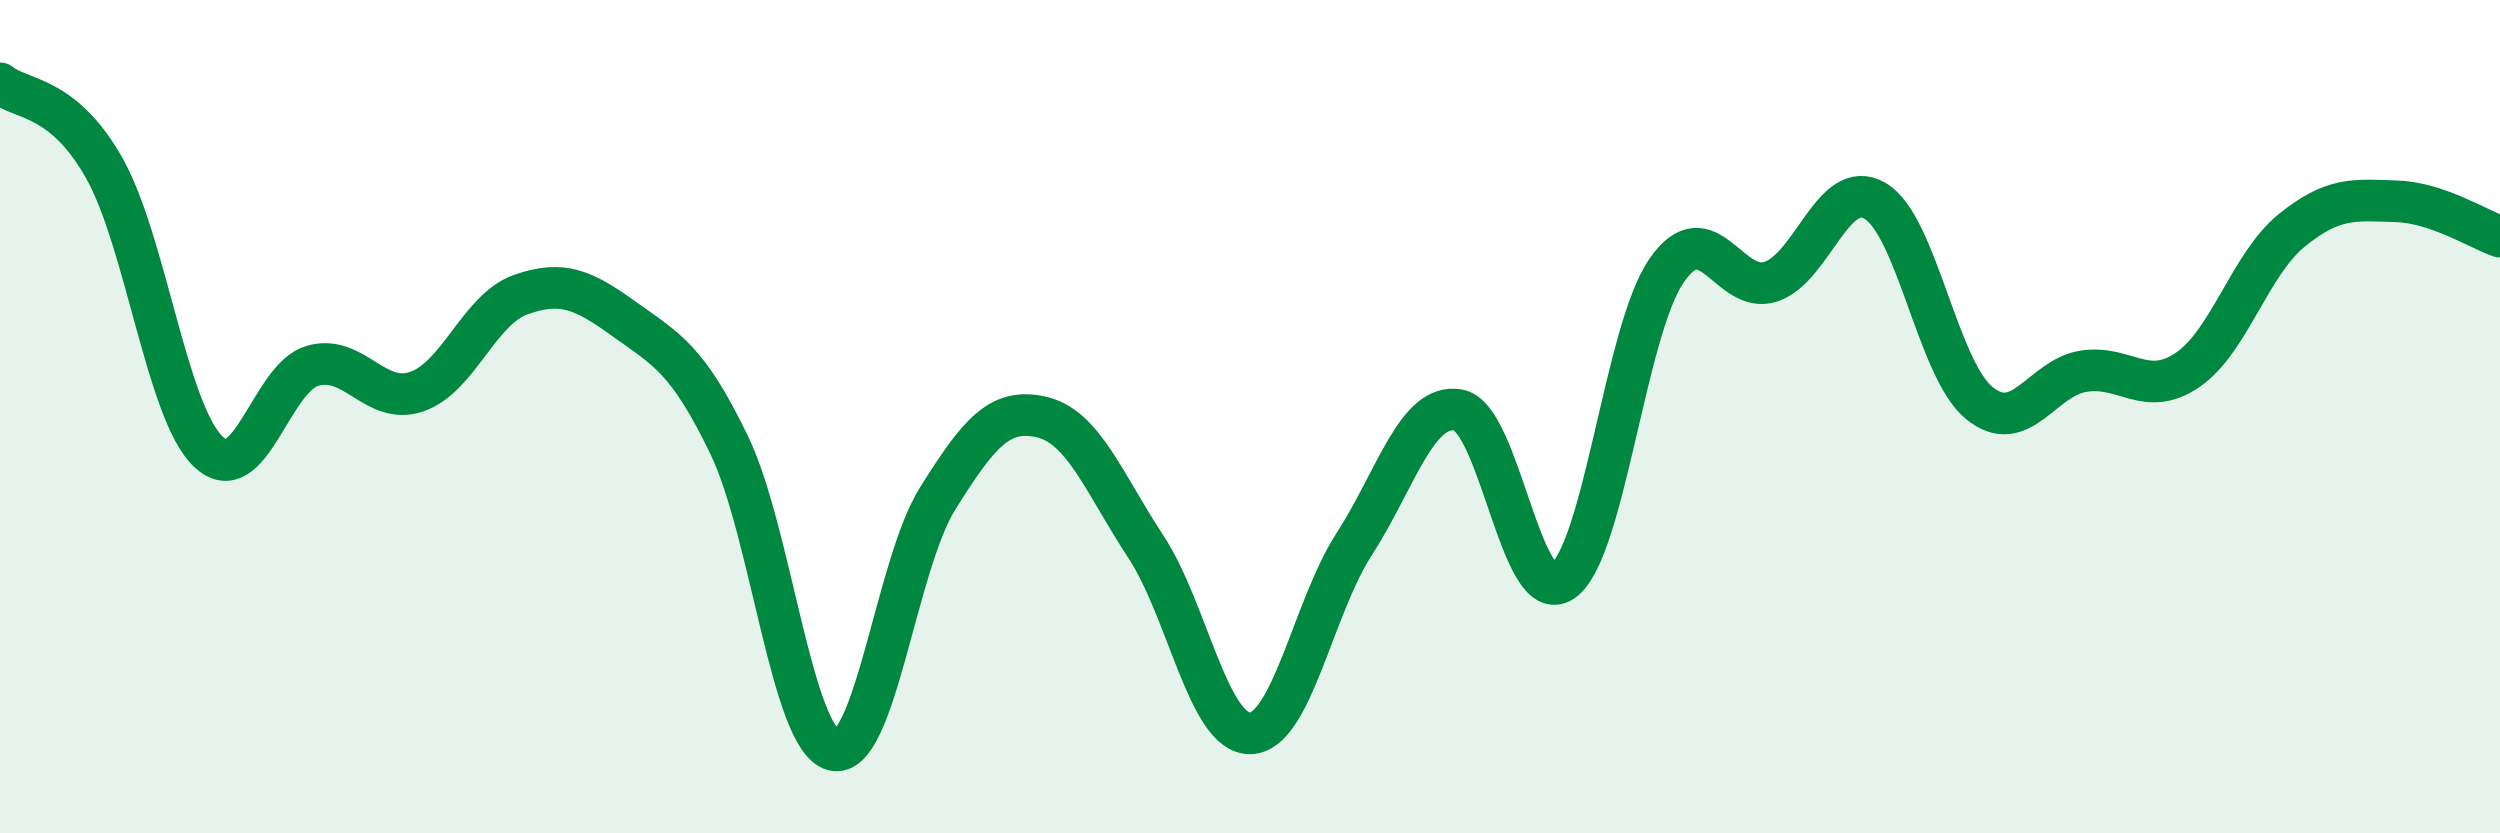
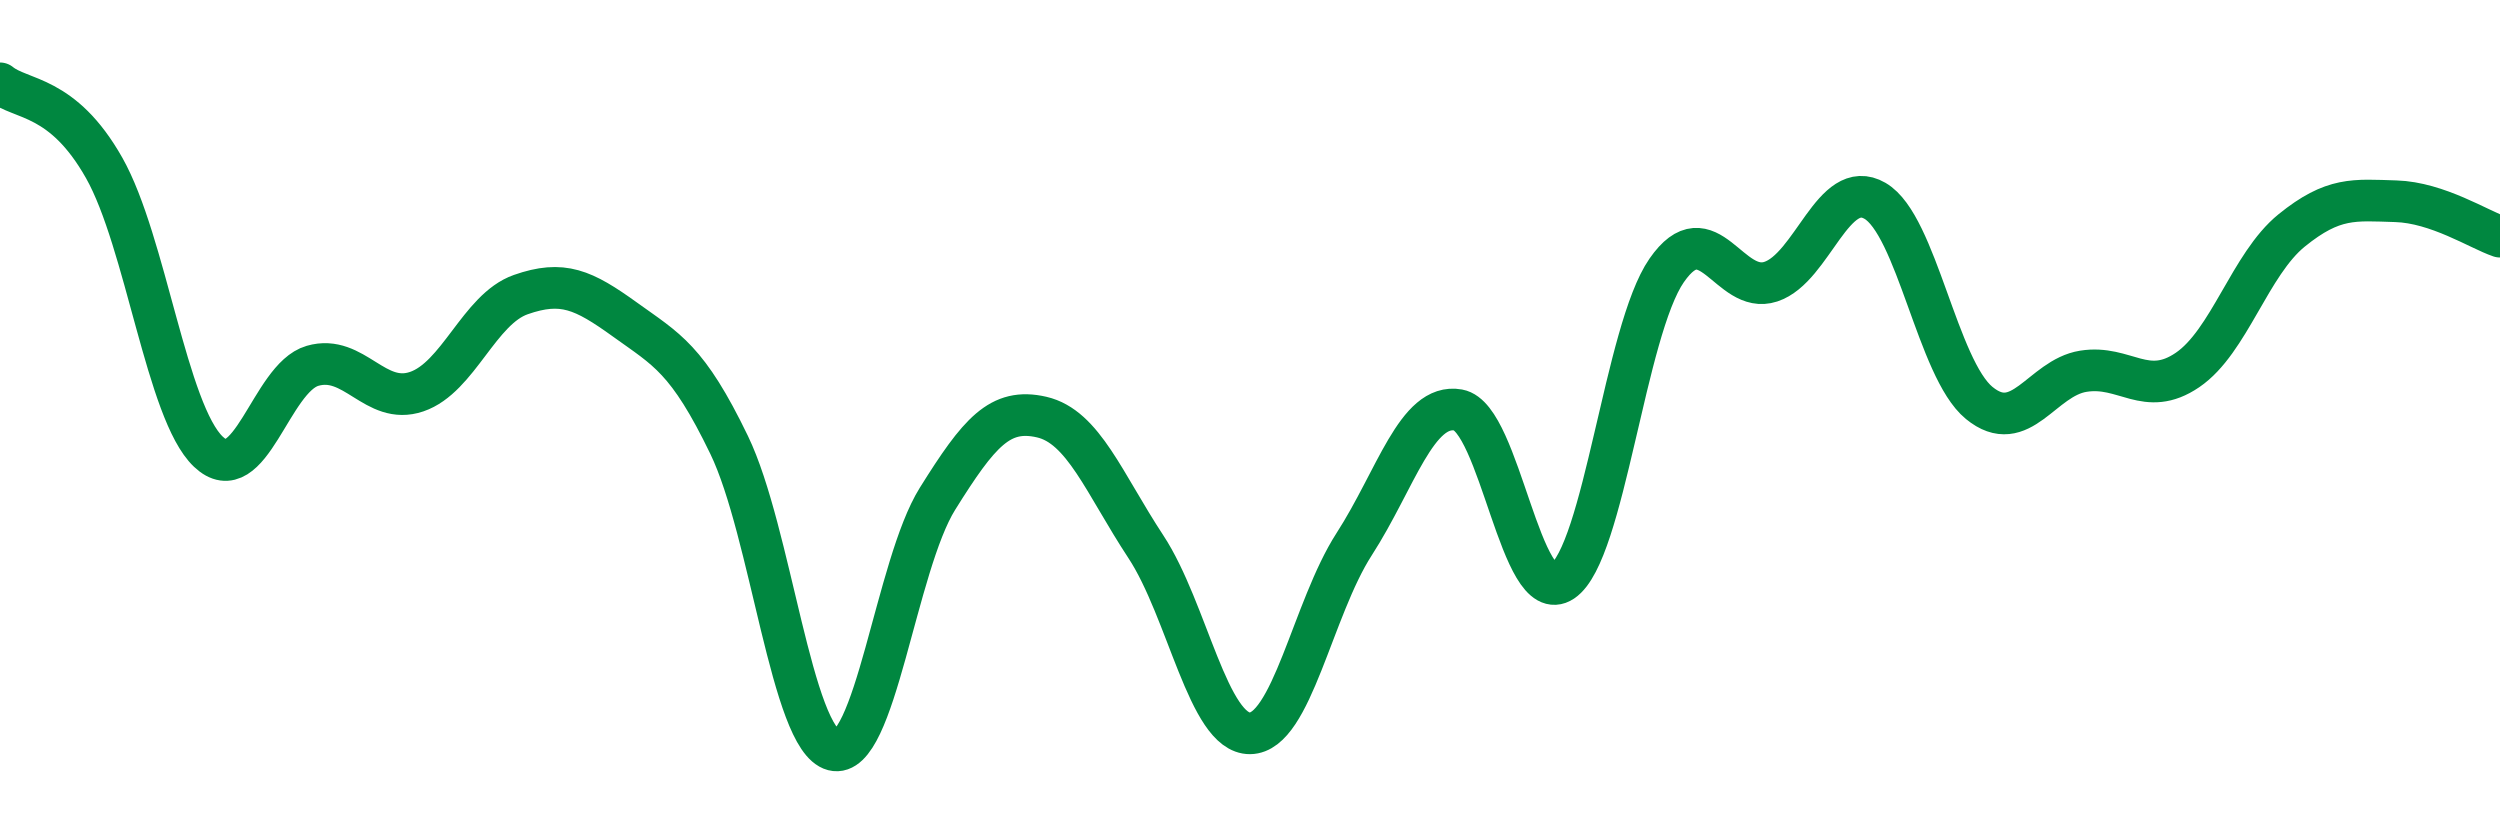
<svg xmlns="http://www.w3.org/2000/svg" width="60" height="20" viewBox="0 0 60 20">
-   <path d="M 0,2 C 0.5,2.41 1.5,2.26 2.5,4.03 C 3.5,5.8 4,9.89 5,10.84 C 6,11.79 6.5,9.07 7.5,8.78 C 8.5,8.49 9,9.74 10,9.4 C 11,9.06 11.5,7.42 12.5,7.07 C 13.5,6.72 14,6.95 15,7.67 C 16,8.39 16.5,8.61 17.5,10.68 C 18.5,12.75 19,17.74 20,18 C 21,18.26 21.5,13.57 22.5,11.97 C 23.5,10.37 24,9.78 25,10.01 C 26,10.24 26.5,11.6 27.5,13.12 C 28.5,14.64 29,17.61 30,17.6 C 31,17.59 31.5,14.61 32.5,13.06 C 33.5,11.51 34,9.66 35,9.84 C 36,10.02 36.5,14.62 37.5,13.95 C 38.5,13.28 39,7.93 40,6.49 C 41,5.05 41.5,7.09 42.5,6.76 C 43.5,6.43 44,4.24 45,4.82 C 46,5.4 46.5,8.85 47.5,9.67 C 48.5,10.49 49,9.07 50,8.91 C 51,8.75 51.5,9.56 52.5,8.88 C 53.5,8.2 54,6.34 55,5.53 C 56,4.72 56.5,4.8 57.5,4.83 C 58.5,4.86 59.5,5.51 60,5.68L60 20L0 20Z" fill="#008740" opacity="0.1" stroke-linecap="round" stroke-linejoin="round" />
  <path d="M 0,2 C 0.5,2.41 1.5,2.26 2.5,4.03 C 3.5,5.8 4,9.89 5,10.84 C 6,11.79 6.5,9.07 7.5,8.78 C 8.5,8.49 9,9.74 10,9.4 C 11,9.06 11.5,7.42 12.5,7.07 C 13.5,6.72 14,6.95 15,7.67 C 16,8.39 16.5,8.61 17.5,10.68 C 18.5,12.75 19,17.74 20,18 C 21,18.26 21.5,13.57 22.5,11.97 C 23.5,10.37 24,9.78 25,10.01 C 26,10.24 26.5,11.6 27.5,13.12 C 28.5,14.64 29,17.61 30,17.6 C 31,17.59 31.5,14.61 32.5,13.06 C 33.5,11.51 34,9.66 35,9.84 C 36,10.02 36.5,14.62 37.5,13.95 C 38.5,13.28 39,7.93 40,6.49 C 41,5.05 41.5,7.09 42.5,6.76 C 43.5,6.43 44,4.24 45,4.82 C 46,5.4 46.5,8.85 47.5,9.67 C 48.5,10.49 49,9.07 50,8.91 C 51,8.75 51.5,9.56 52.5,8.88 C 53.5,8.2 54,6.34 55,5.53 C 56,4.72 56.5,4.8 57.5,4.83 C 58.5,4.86 59.5,5.51 60,5.68" stroke="#008740" stroke-width="1" fill="none" stroke-linecap="round" stroke-linejoin="round" />
</svg>